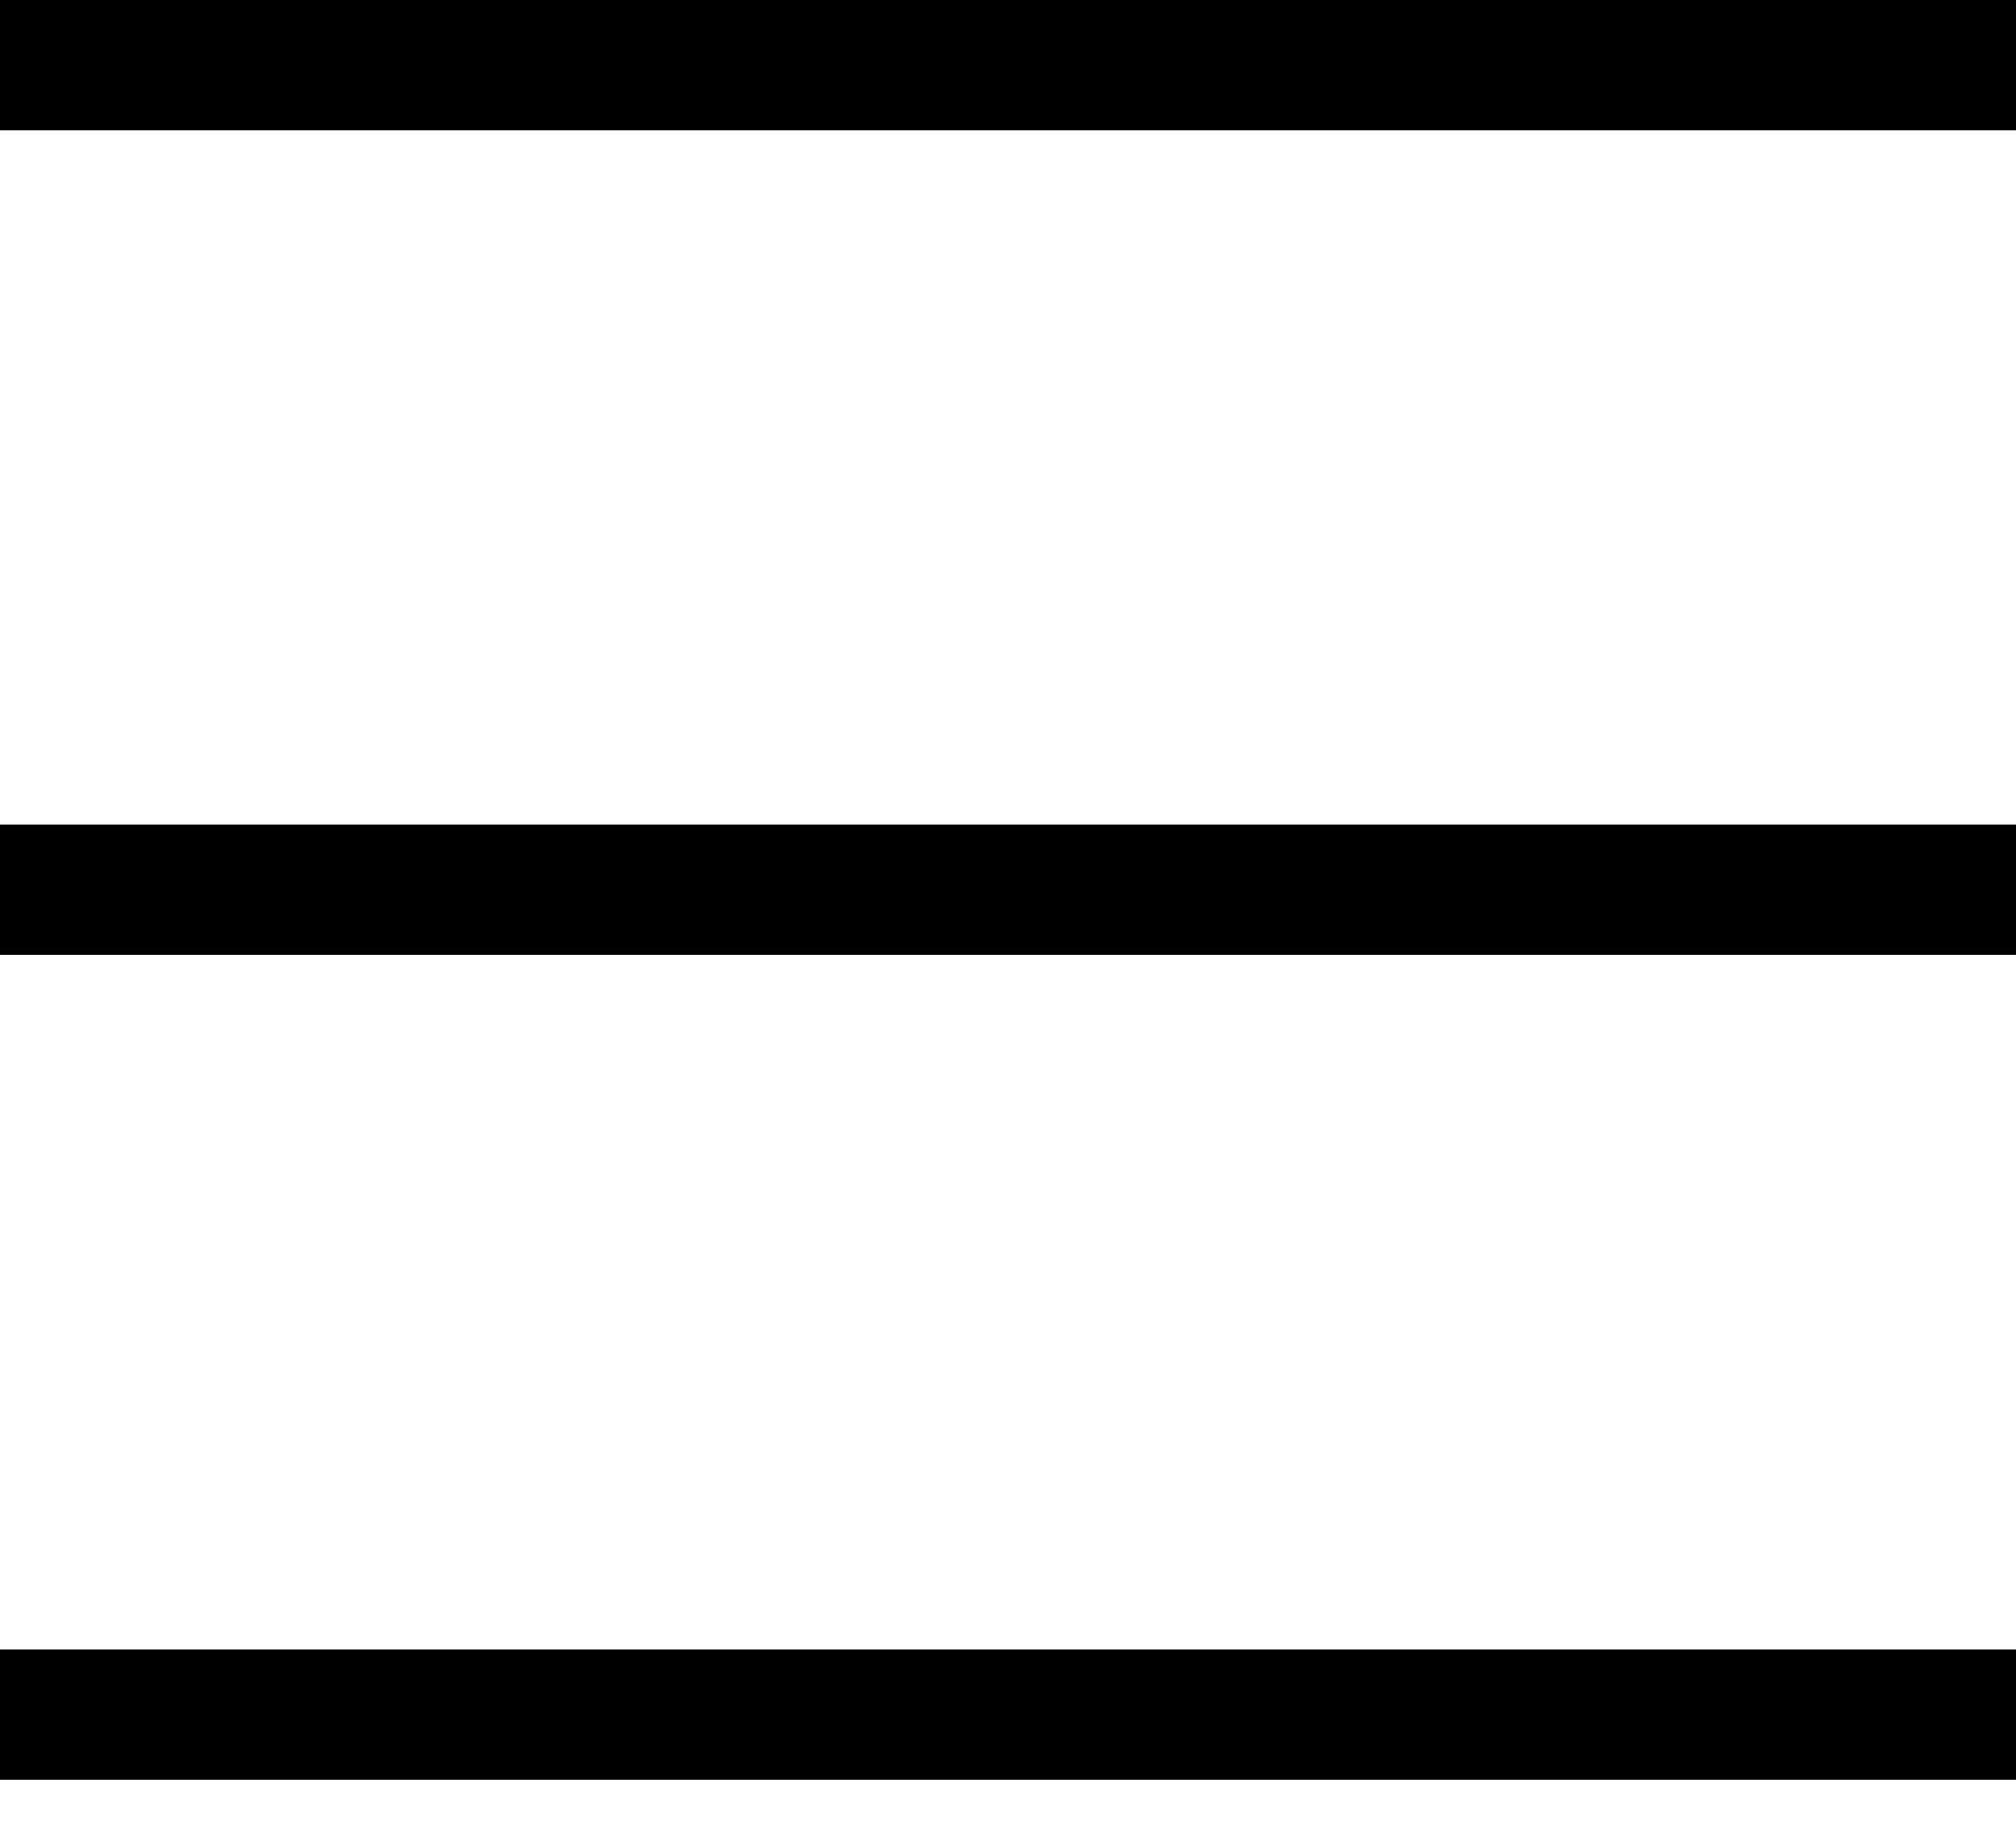
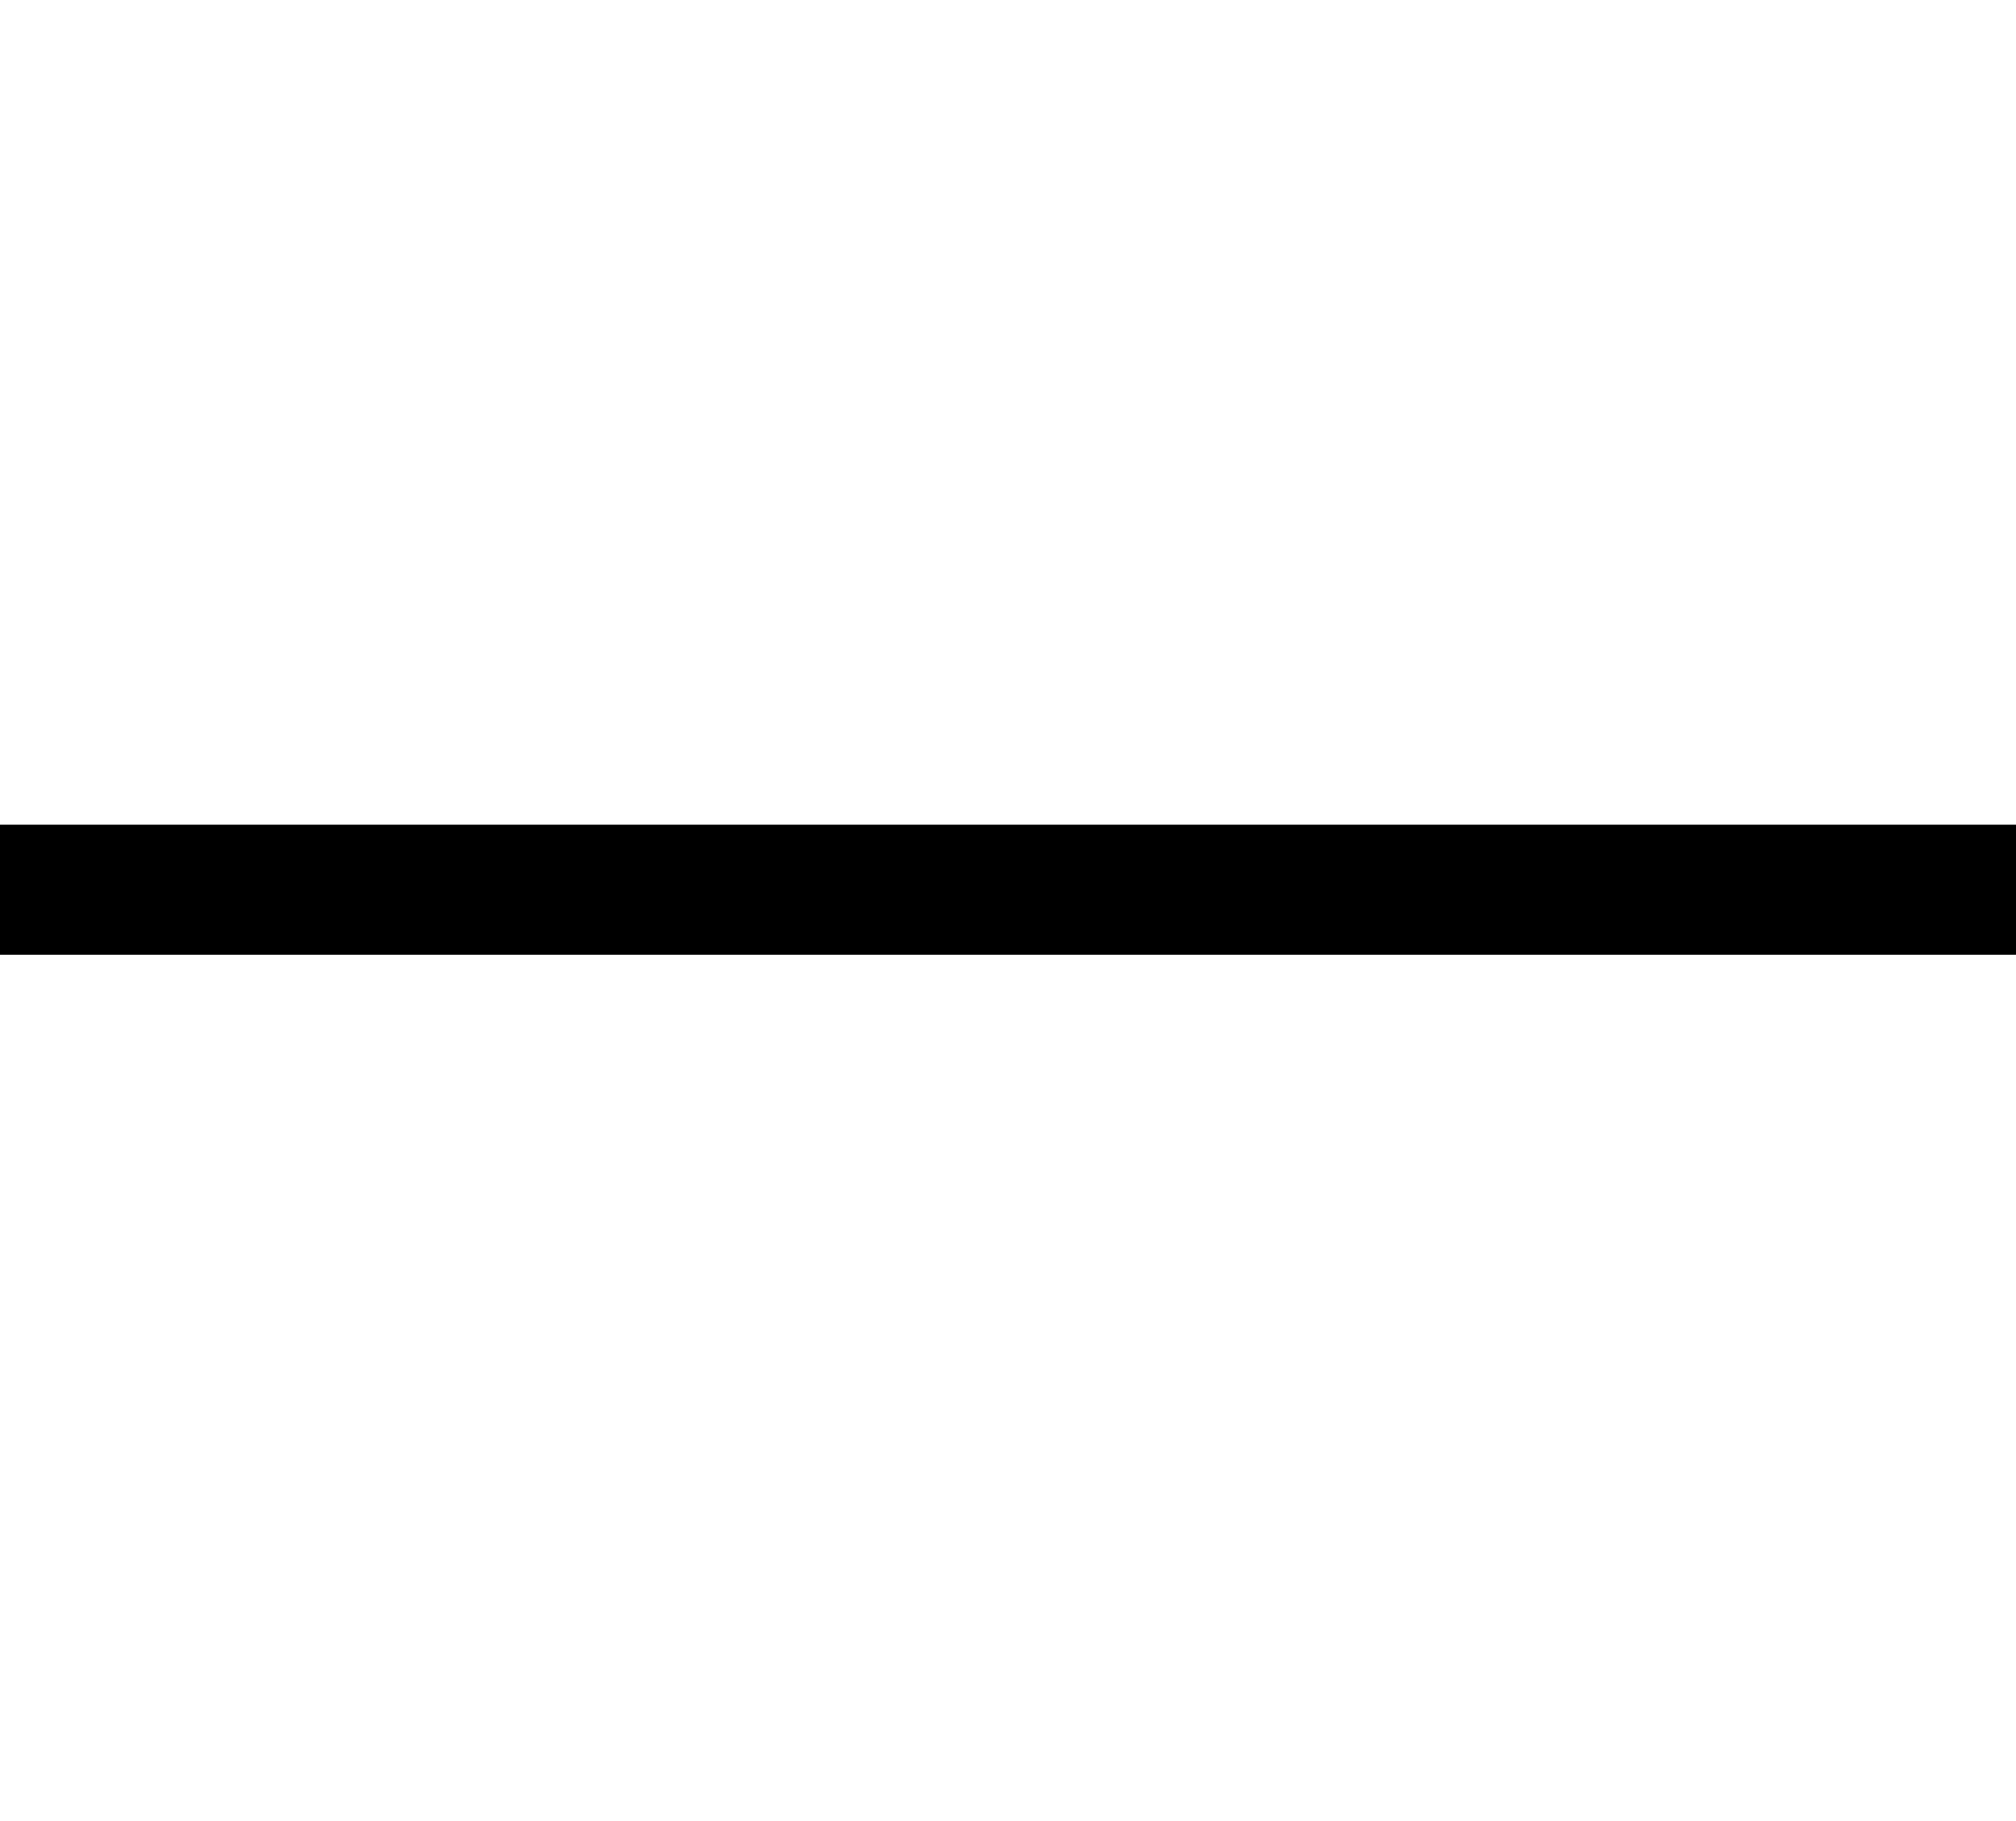
<svg xmlns="http://www.w3.org/2000/svg" width="31" height="28" viewBox="0 0 31 28" fill="none">
-   <path d="M0 1H31" stroke="black" stroke-width="2" />
  <path d="M0 13.68H31" stroke="black" stroke-width="2" />
-   <path d="M0 26.364H31" stroke="black" stroke-width="2" />
</svg>